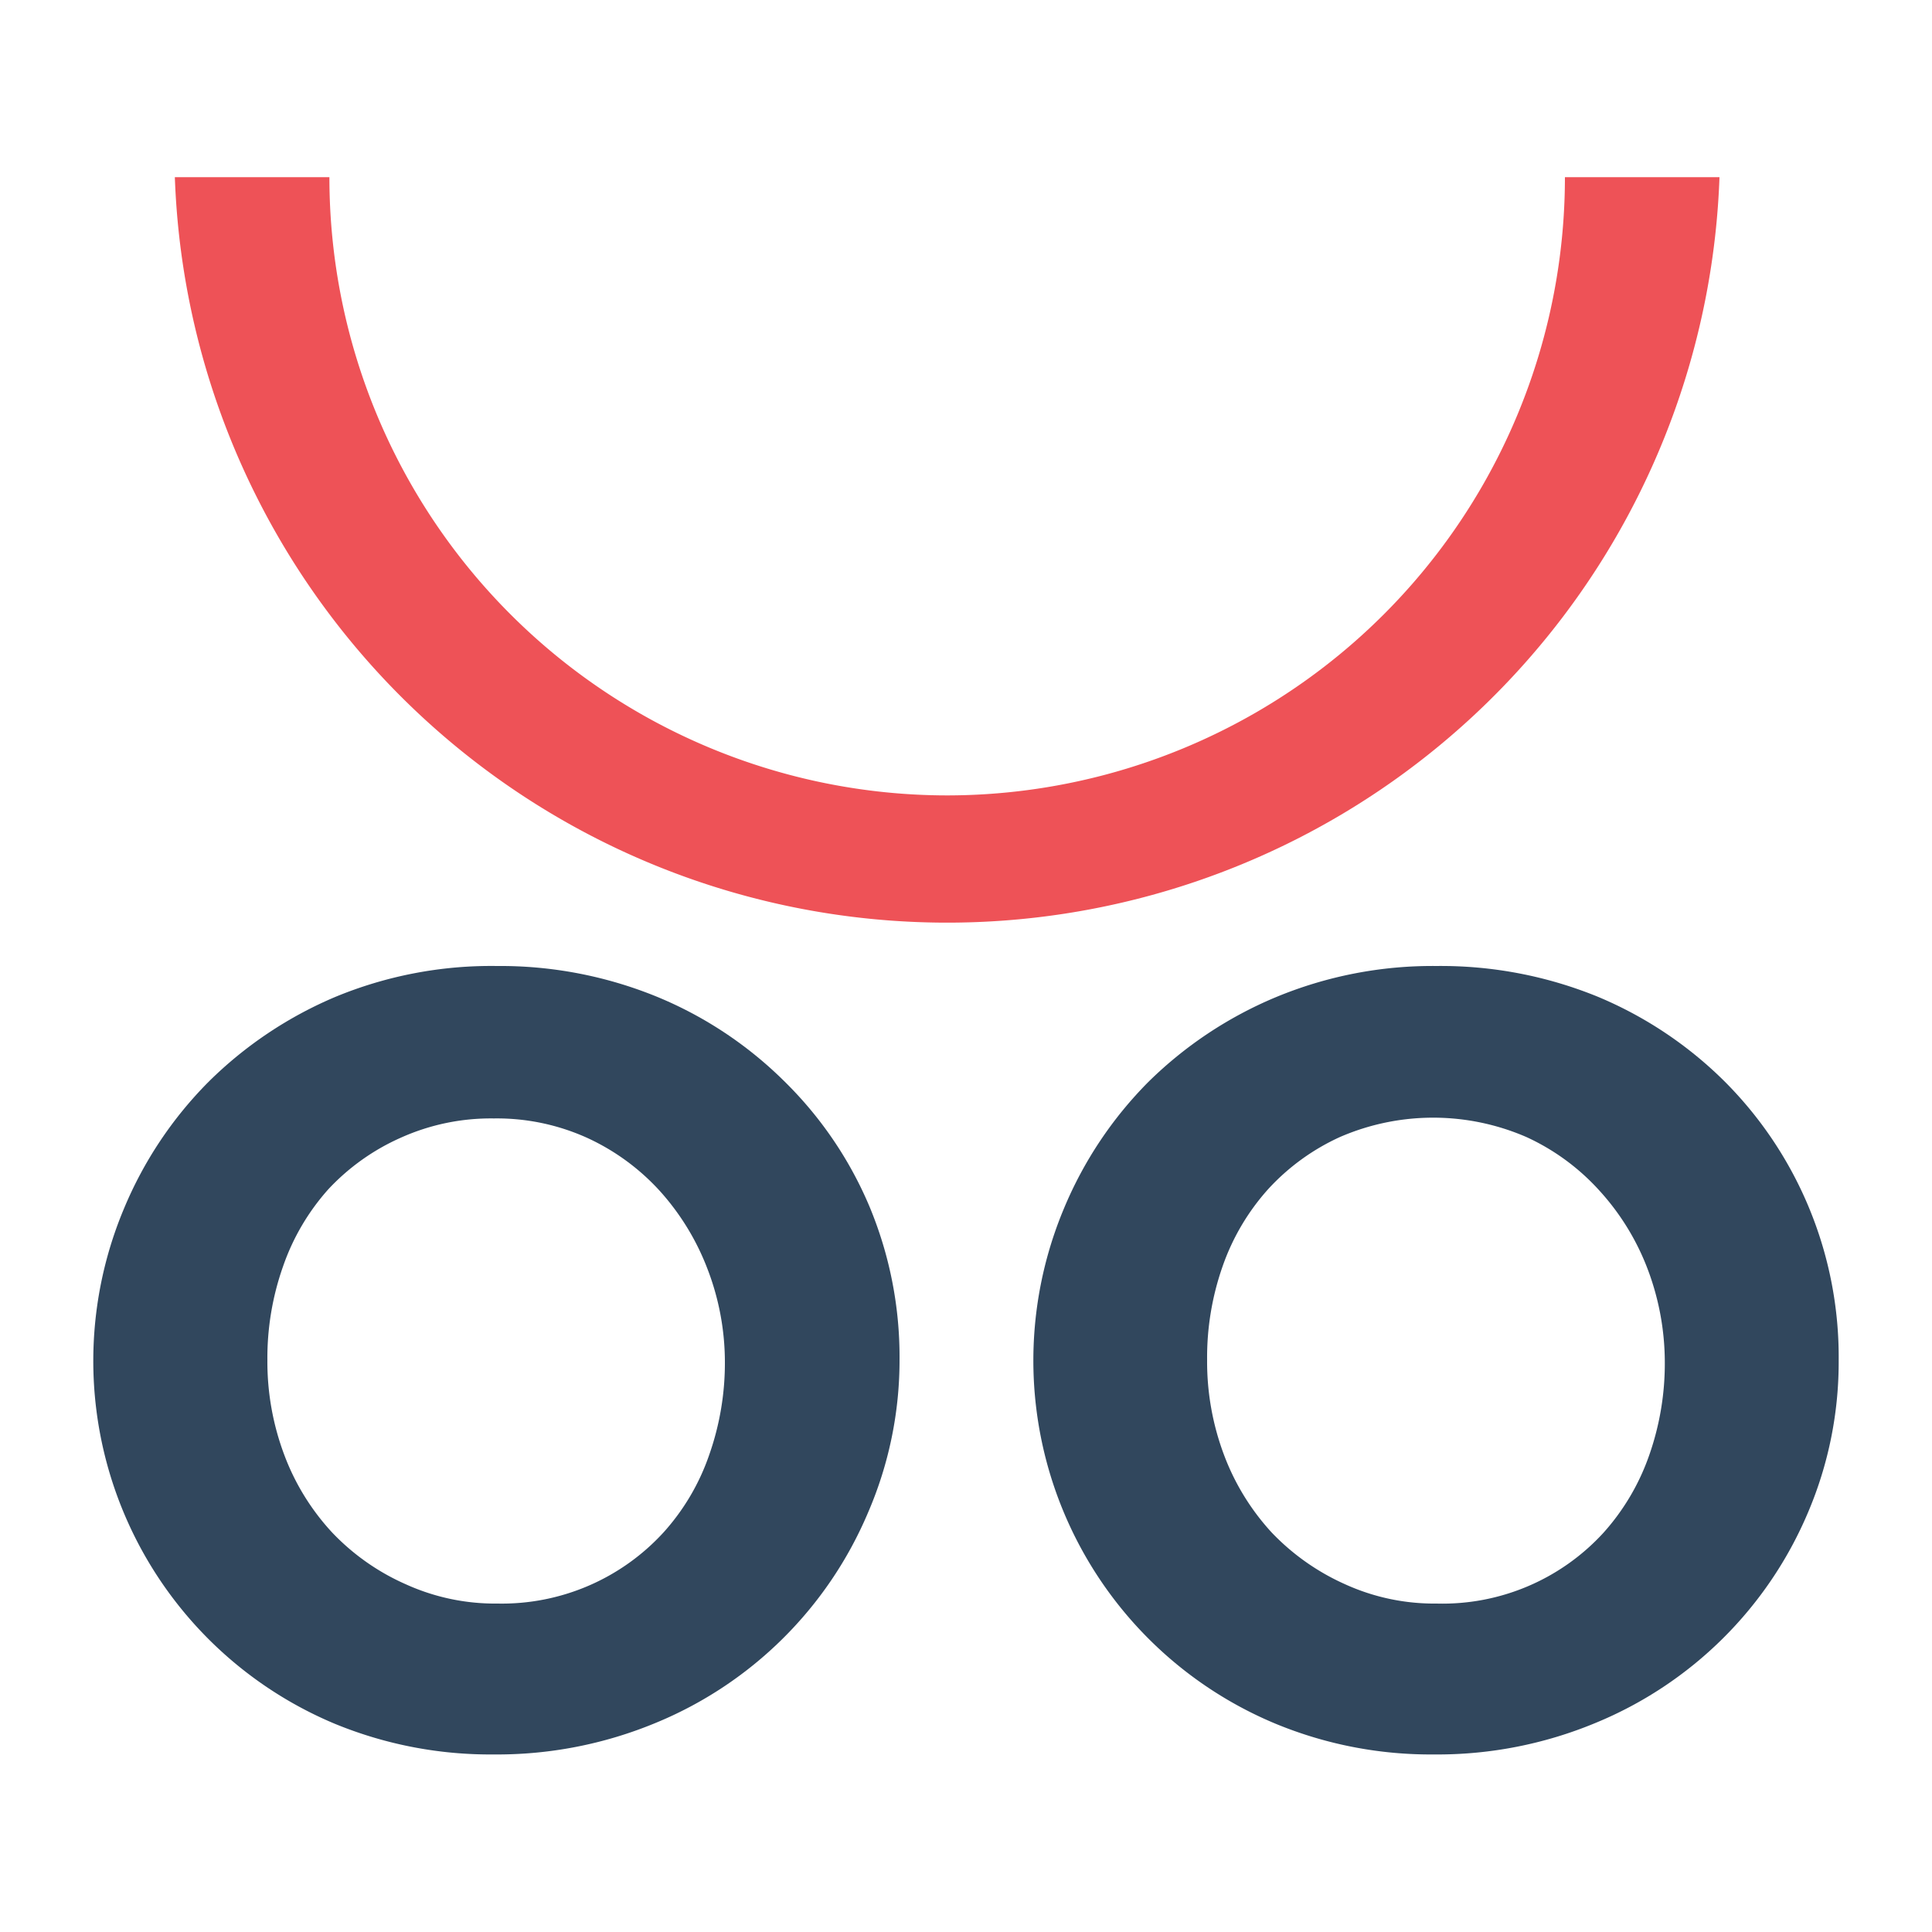
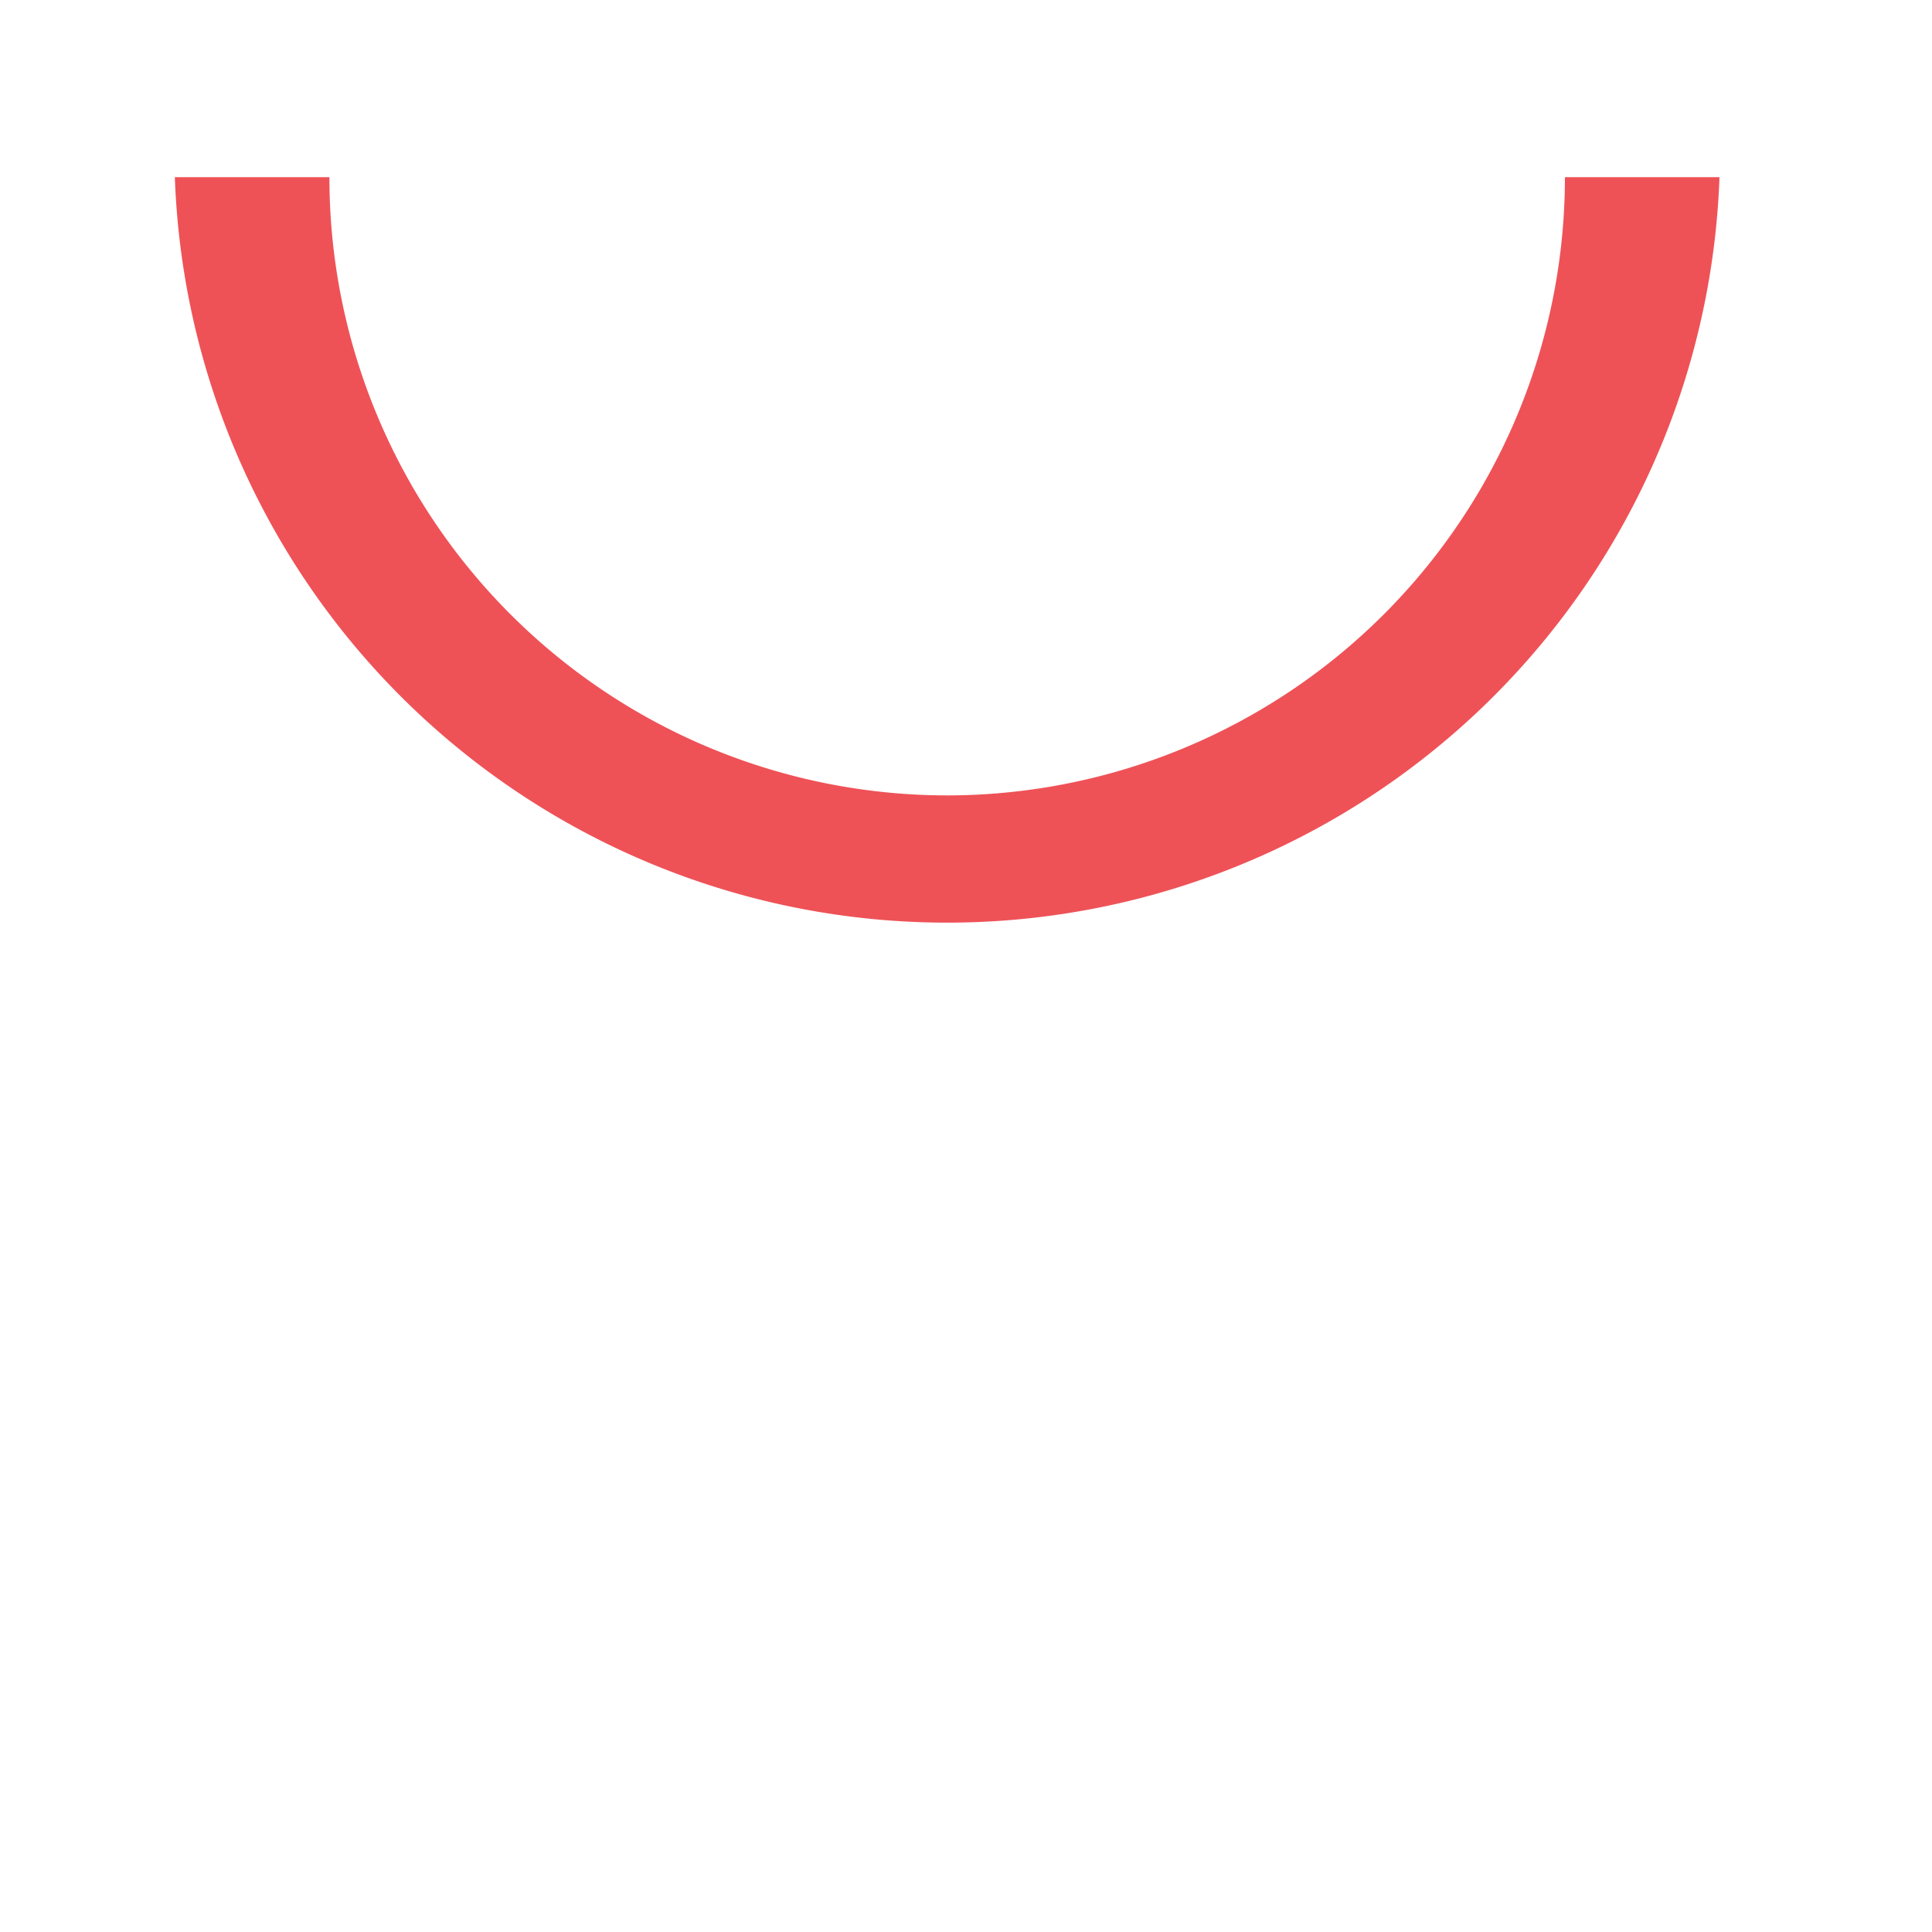
<svg xmlns="http://www.w3.org/2000/svg" id="Layer_1" data-name="Layer 1" viewBox="0 0 100 100">
  <defs>
    <style>.cls-1{fill:#31475d;}.cls-2{fill:#ee5257;}</style>
  </defs>
-   <path class="cls-1" d="M44.93,78.29a20.33,20.33,0,0,1-11,10.89,21.39,21.39,0,0,1-8.37,1.63,21.12,21.12,0,0,1-8.26-1.6A20.36,20.36,0,0,1,6.42,62.55,20.43,20.43,0,0,1,10.79,56a20.83,20.83,0,0,1,6.59-4.41A21.09,21.09,0,0,1,25.71,50,21.43,21.43,0,0,1,34,51.59,20.4,20.4,0,0,1,40.63,56,19.92,19.92,0,0,1,45,62.44a20.21,20.21,0,0,1,1.56,7.93A19.87,19.87,0,0,1,44.93,78.29ZM36.6,65.63a12.85,12.85,0,0,0-2.46-4,11.65,11.65,0,0,0-3.76-2.74,11.33,11.33,0,0,0-4.82-1,11.36,11.36,0,0,0-4.82,1A11.49,11.49,0,0,0,17,61.55a11.74,11.74,0,0,0-2.35,4,14.23,14.23,0,0,0-.81,4.85,13.71,13.71,0,0,0,.88,4.92,12.17,12.17,0,0,0,2.47,4A11.84,11.84,0,0,0,21,82a11.17,11.17,0,0,0,4.75,1,11.34,11.34,0,0,0,8.61-3.7,11.63,11.63,0,0,0,2.35-4,14.33,14.33,0,0,0,.81-4.86A13.45,13.45,0,0,0,36.6,65.63Z" />
-   <path class="cls-1" d="M93.58,78.29a20.33,20.33,0,0,1-11,10.89,21.3,21.3,0,0,1-8.36,1.63A21,21,0,0,1,66,89.21,20.36,20.36,0,0,1,55.07,62.55,20.43,20.43,0,0,1,59.44,56,20.83,20.83,0,0,1,66,51.63,21.12,21.12,0,0,1,74.36,50a21.48,21.48,0,0,1,8.34,1.59A20.51,20.51,0,0,1,89.29,56a20.17,20.17,0,0,1,5.88,14.41A19.87,19.87,0,0,1,93.58,78.29ZM85.26,65.63a12.69,12.69,0,0,0-2.47-4A11.61,11.61,0,0,0,79,58.85a12.12,12.12,0,0,0-9.64,0,11.49,11.49,0,0,0-3.72,2.7,11.76,11.76,0,0,0-2.36,4,14.23,14.23,0,0,0-.8,4.85,13.71,13.71,0,0,0,.88,4.92,12.31,12.31,0,0,0,2.46,4A12,12,0,0,0,69.62,82a11.13,11.13,0,0,0,4.74,1A11.29,11.29,0,0,0,83,79.33a11.82,11.82,0,0,0,2.36-4,14.33,14.33,0,0,0,.81-4.86A13.67,13.67,0,0,0,85.26,65.63Z" />
  <path class="cls-2" d="M49,41.17a32,32,0,0,0,32-32h8a40,40,0,0,1-79.95,0h8A32,32,0,0,0,49,41.17Z" />
</svg>